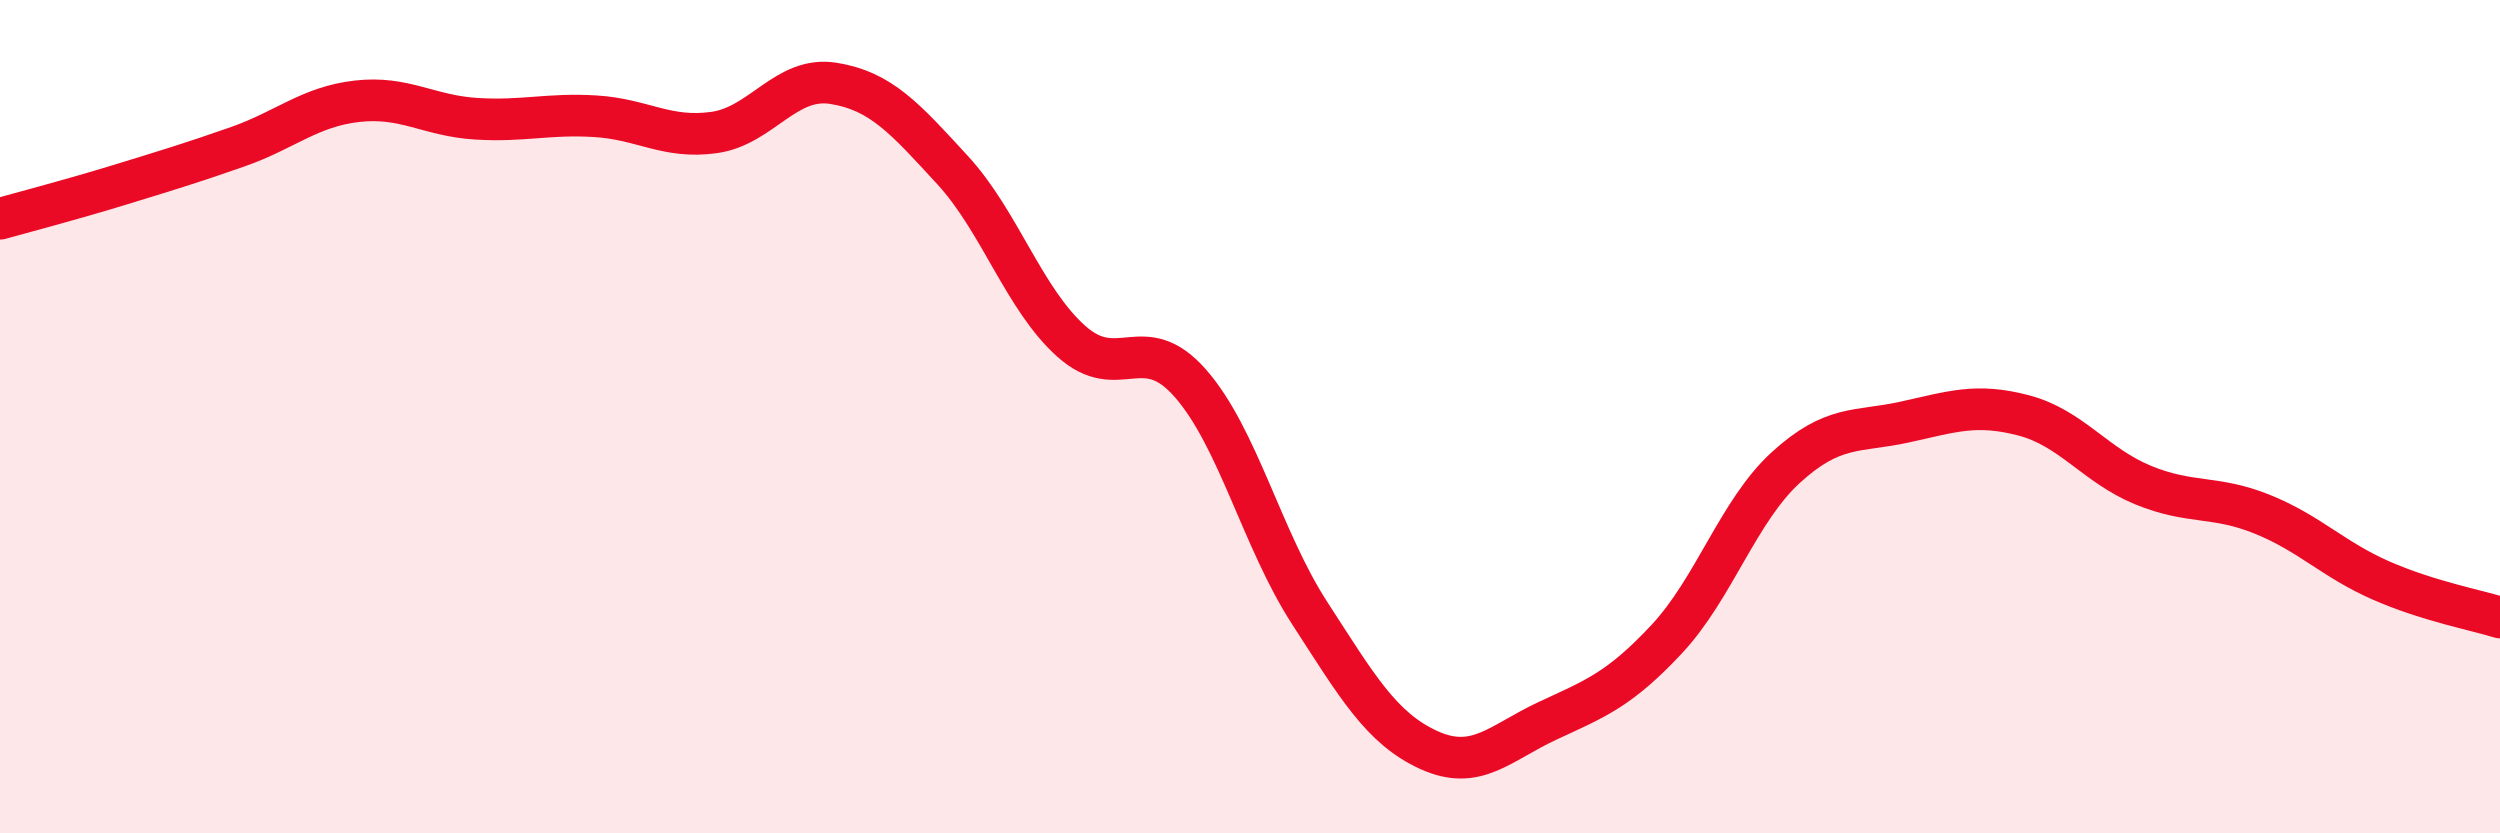
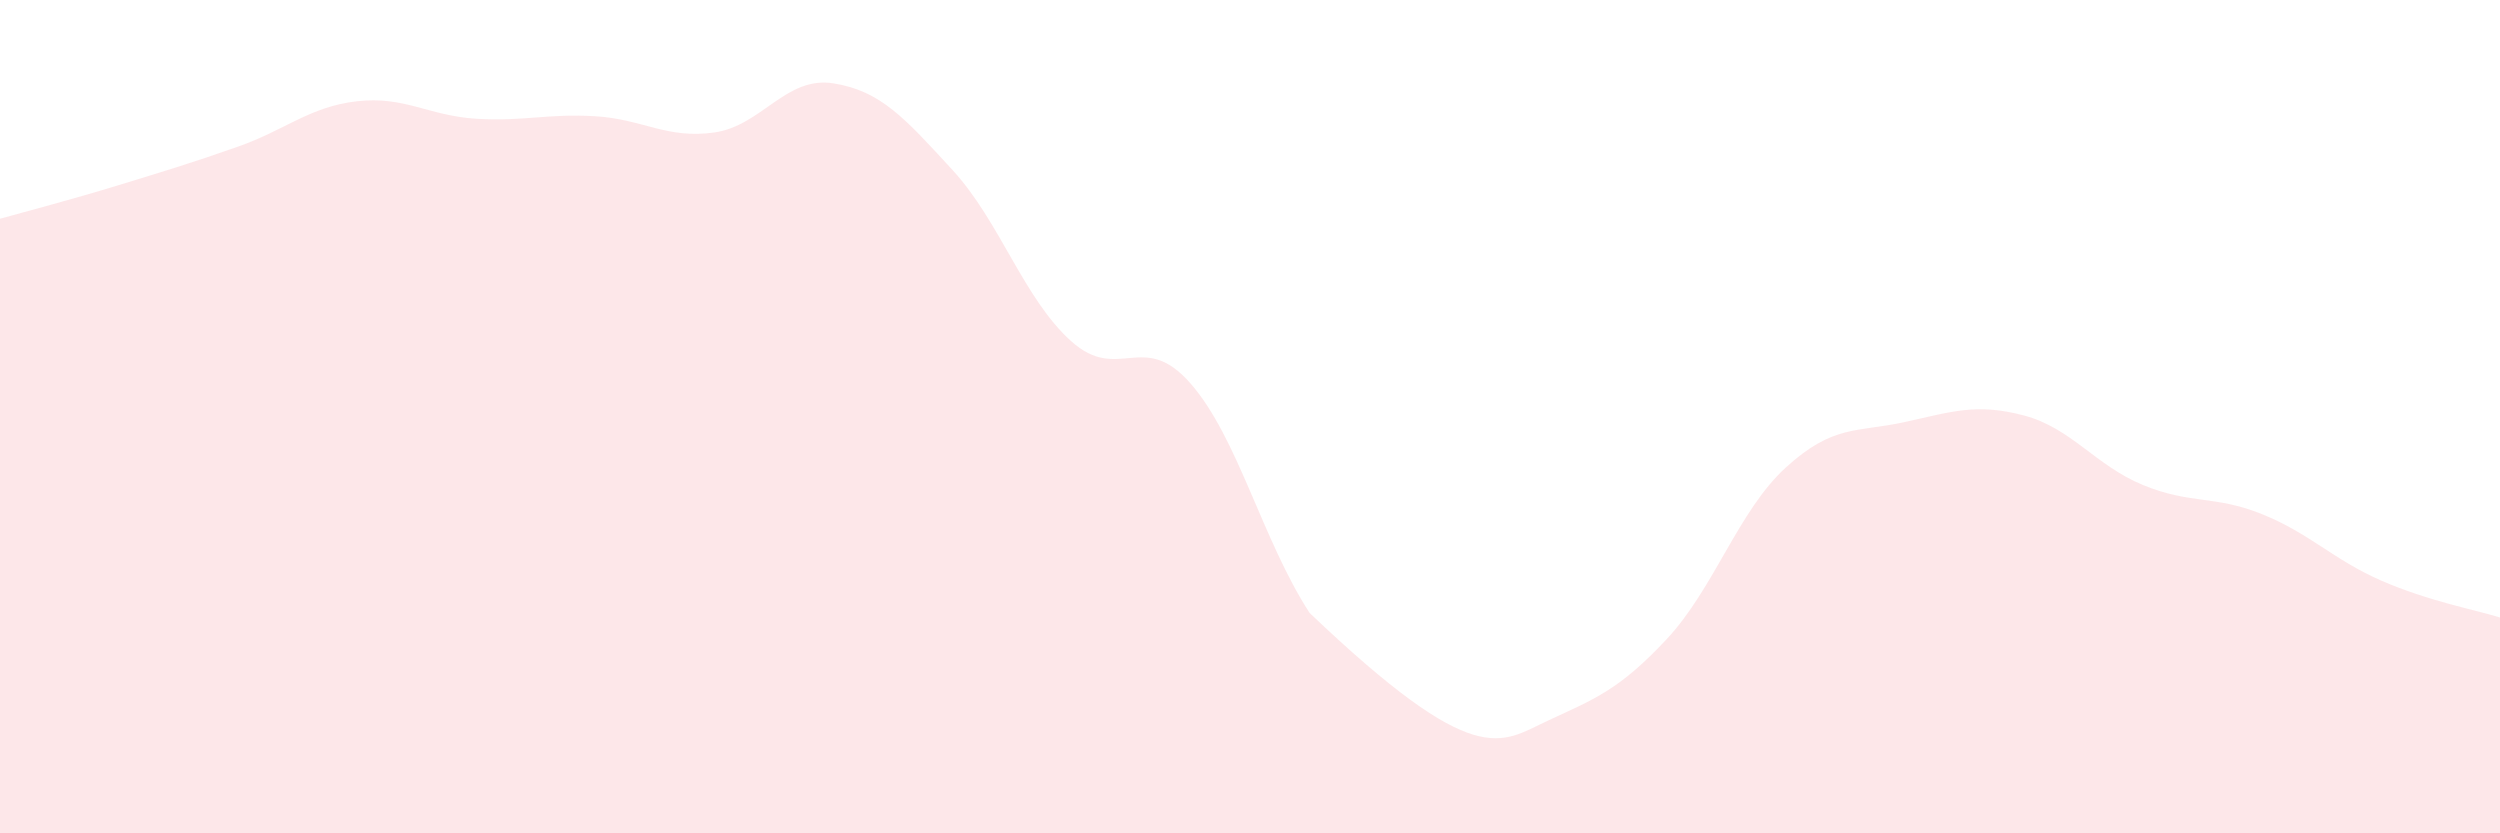
<svg xmlns="http://www.w3.org/2000/svg" width="60" height="20" viewBox="0 0 60 20">
-   <path d="M 0,5.25 C 0.57,5.09 1.72,4.79 2.86,4.44 C 4,4.09 4.57,3.92 5.71,3.52 C 6.85,3.12 7.43,2.56 8.57,2.43 C 9.71,2.3 10.29,2.78 11.43,2.85 C 12.57,2.92 13.15,2.72 14.29,2.79 C 15.43,2.86 16,3.34 17.14,3.18 C 18.28,3.02 18.86,1.82 20,2 C 21.14,2.18 21.72,2.84 22.86,4.08 C 24,5.32 24.57,7.17 25.71,8.19 C 26.85,9.21 27.43,7.9 28.57,9.2 C 29.71,10.5 30.29,12.95 31.43,14.71 C 32.57,16.47 33.15,17.48 34.29,18 C 35.43,18.52 36,17.83 37.14,17.3 C 38.28,16.77 38.86,16.56 40,15.34 C 41.14,14.12 41.72,12.26 42.86,11.22 C 44,10.18 44.57,10.38 45.71,10.13 C 46.85,9.88 47.43,9.67 48.57,9.97 C 49.71,10.27 50.29,11.17 51.43,11.64 C 52.57,12.11 53.15,11.88 54.29,12.34 C 55.43,12.8 56,13.43 57.14,13.93 C 58.28,14.43 59.43,14.64 60,14.82L60 20L0 20Z" fill="#EB0A25" opacity="0.1" stroke-linecap="round" stroke-linejoin="round" />
-   <path d="M 0,5.25 C 0.57,5.09 1.72,4.79 2.86,4.44 C 4,4.09 4.57,3.92 5.71,3.52 C 6.85,3.12 7.43,2.56 8.57,2.43 C 9.71,2.3 10.29,2.78 11.43,2.85 C 12.57,2.92 13.15,2.72 14.29,2.79 C 15.43,2.86 16,3.34 17.14,3.18 C 18.28,3.02 18.86,1.82 20,2 C 21.14,2.18 21.72,2.84 22.86,4.08 C 24,5.32 24.57,7.17 25.71,8.19 C 26.85,9.21 27.43,7.9 28.57,9.2 C 29.71,10.5 30.29,12.95 31.43,14.71 C 32.57,16.47 33.15,17.48 34.29,18 C 35.43,18.52 36,17.83 37.14,17.3 C 38.28,16.77 38.86,16.56 40,15.34 C 41.14,14.12 41.72,12.26 42.86,11.22 C 44,10.18 44.57,10.38 45.71,10.13 C 46.85,9.88 47.43,9.67 48.57,9.97 C 49.71,10.27 50.29,11.17 51.43,11.64 C 52.57,12.11 53.15,11.88 54.29,12.34 C 55.43,12.8 56,13.43 57.14,13.93 C 58.28,14.43 59.43,14.64 60,14.82" stroke="#EB0A25" stroke-width="1" fill="none" stroke-linecap="round" stroke-linejoin="round" />
+   <path d="M 0,5.25 C 0.57,5.09 1.72,4.79 2.86,4.44 C 4,4.09 4.57,3.92 5.71,3.52 C 6.85,3.12 7.43,2.56 8.57,2.43 C 9.71,2.3 10.29,2.78 11.43,2.85 C 12.57,2.92 13.15,2.72 14.29,2.79 C 15.43,2.86 16,3.34 17.14,3.18 C 18.28,3.02 18.86,1.82 20,2 C 21.14,2.18 21.72,2.84 22.86,4.08 C 24,5.32 24.57,7.17 25.71,8.19 C 26.85,9.21 27.43,7.9 28.57,9.2 C 29.71,10.5 30.29,12.95 31.43,14.71 C 35.43,18.52 36,17.83 37.14,17.3 C 38.28,16.77 38.86,16.56 40,15.34 C 41.14,14.12 41.72,12.26 42.86,11.22 C 44,10.18 44.57,10.38 45.71,10.13 C 46.85,9.88 47.43,9.67 48.57,9.97 C 49.71,10.27 50.29,11.17 51.43,11.64 C 52.57,12.11 53.15,11.88 54.29,12.34 C 55.43,12.8 56,13.43 57.14,13.93 C 58.28,14.43 59.43,14.64 60,14.82L60 20L0 20Z" fill="#EB0A25" opacity="0.1" stroke-linecap="round" stroke-linejoin="round" />
</svg>